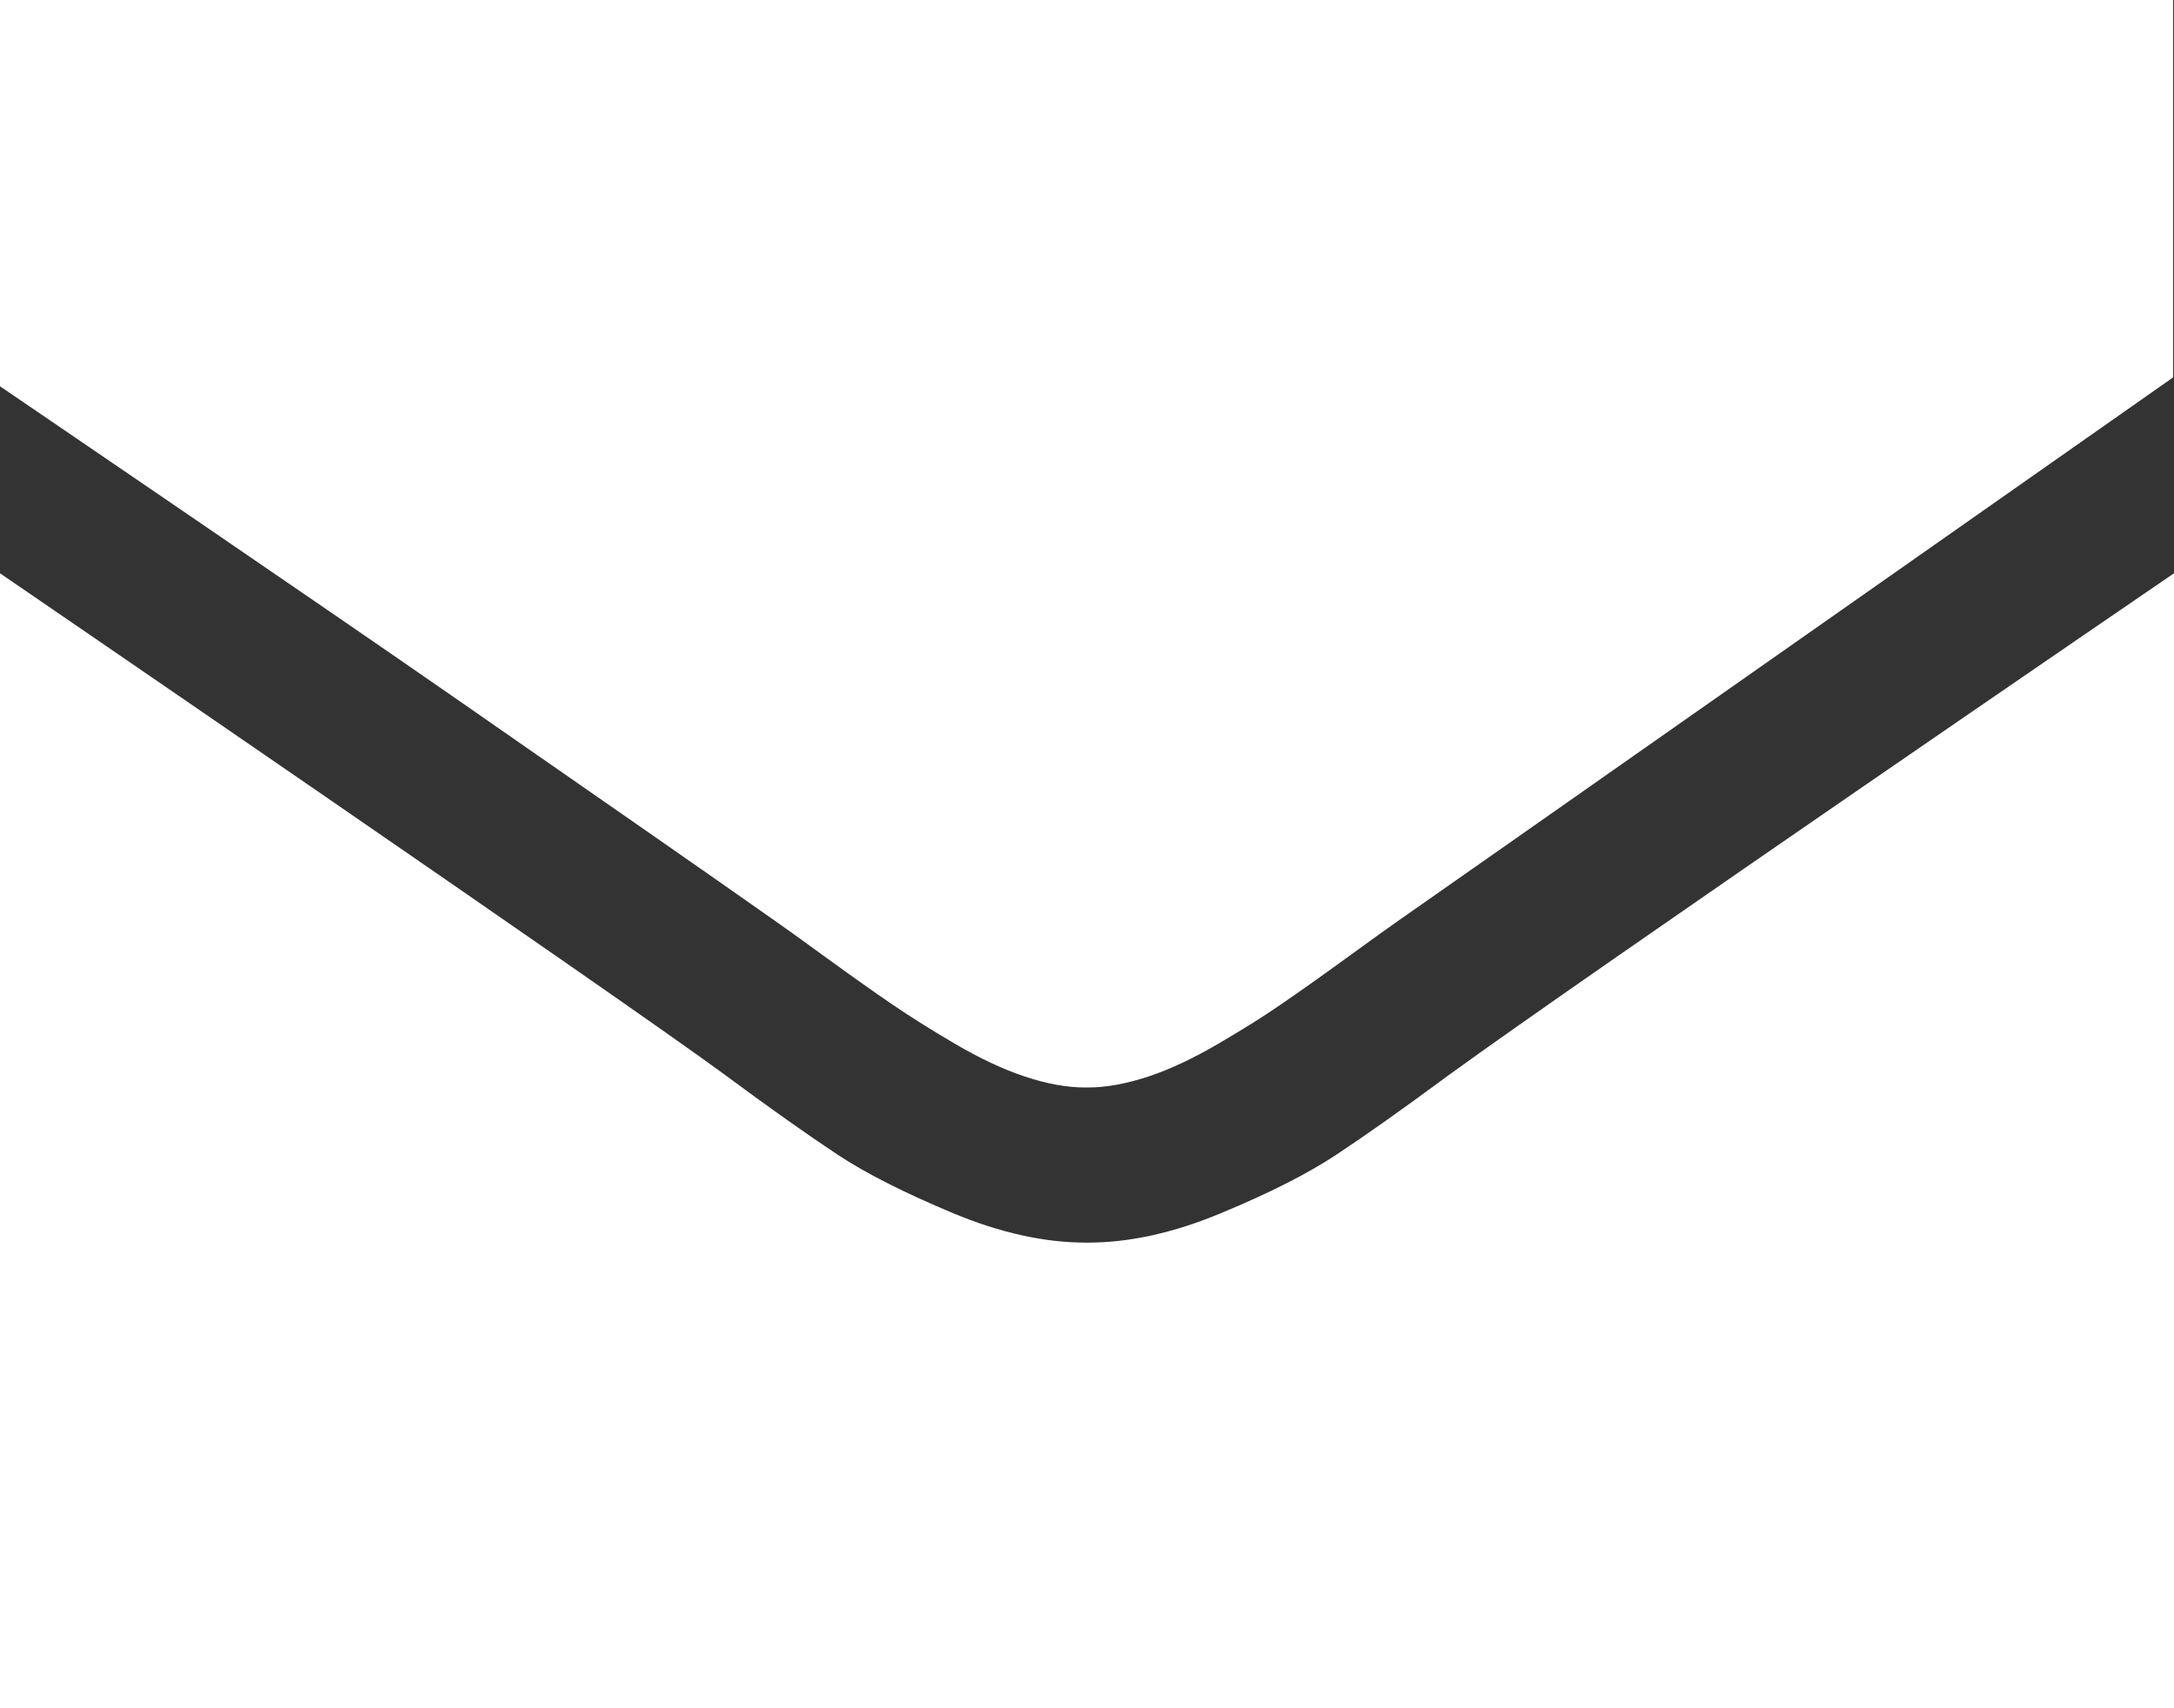
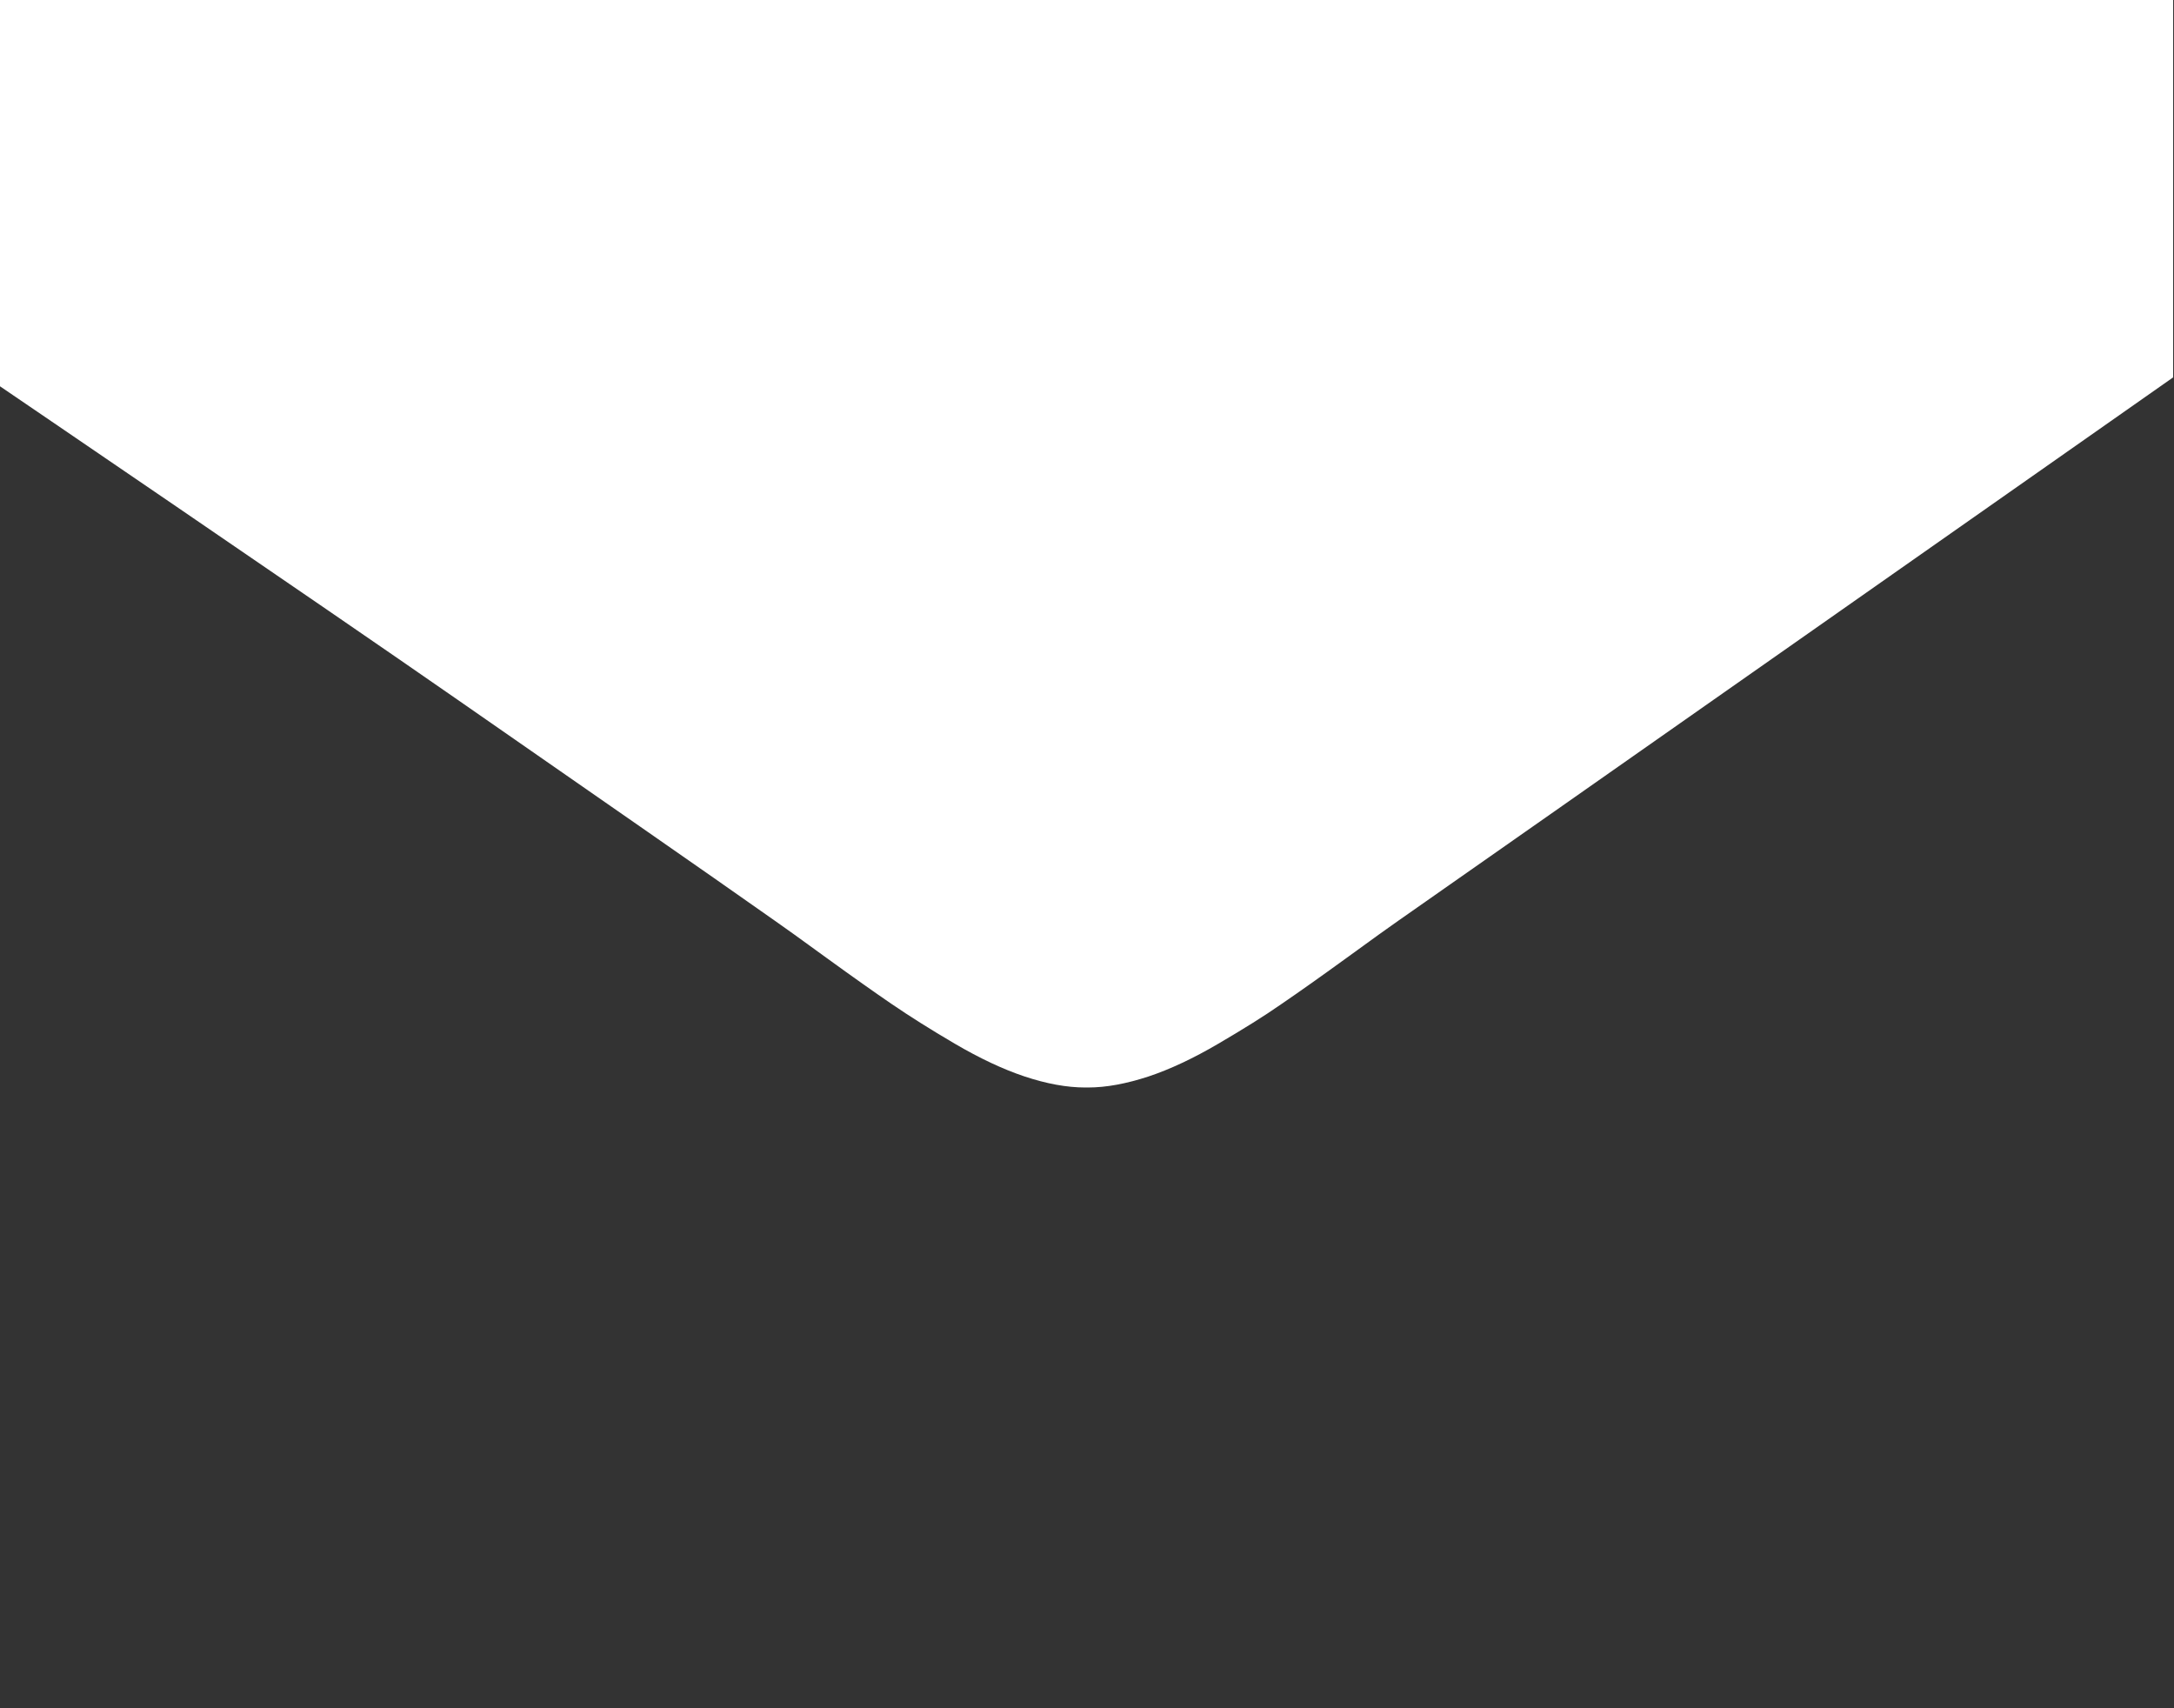
<svg xmlns="http://www.w3.org/2000/svg" version="1.1" id="Capa_1" x="0px" y="0px" viewBox="0 0 511.6 402" style="enable-background:new 0 0 511.6 402;" xml:space="preserve">
  <rect x="0" y="0" width="511.6" height="402" fill="#333333" stroke="none" />
  <style type="text/css">
	.st0{fill:#FFFFFF;}
</style>
  <g>
    <g>
      <path class="st0" d="M107.6,164.6c32.5,22.6,57.5,39.9,74.8,52.1c1.9,1.3,5.9,4.2,12.1,8.7c6.2,4.5,11.3,8.1,15.4,10.9    c4.1,2.8,9,5.9,14.8,9.3c5.8,3.4,11.3,6,16.4,7.7c5.1,1.7,9.9,2.6,14.3,2.6h0.3h0.3c4.4,0,9.1-0.9,14.3-2.6    c5.1-1.7,10.6-4.3,16.4-7.7c5.8-3.4,10.8-6.5,14.8-9.3c4.1-2.8,9.2-6.4,15.4-10.9c6.2-4.5,10.2-7.4,12.1-8.7    c17.5-12.2,182.4-127.9,182.4-127.9V0H45.7C31,0,0,0,0,0v90.9C0,90.9,75.1,142,107.6,164.6z" />
-       <path class="st0" d="M340.9,253c-10.8,8-19.6,14.2-26.4,18.7c-6.8,4.5-15.7,9-27,13.7c-11.2,4.7-21.7,7-31.4,7h-0.3h-0.3    c-9.7,0-20.2-2.3-31.4-7c-11.2-4.7-20.2-9.2-27-13.7c-6.8-4.5-15.6-10.7-26.4-18.7C145,234.1,0,134.9,0,134.9V402h511.6V134.9    C511.6,134.9,373.2,229.5,340.9,253z" />
    </g>
  </g>
</svg>